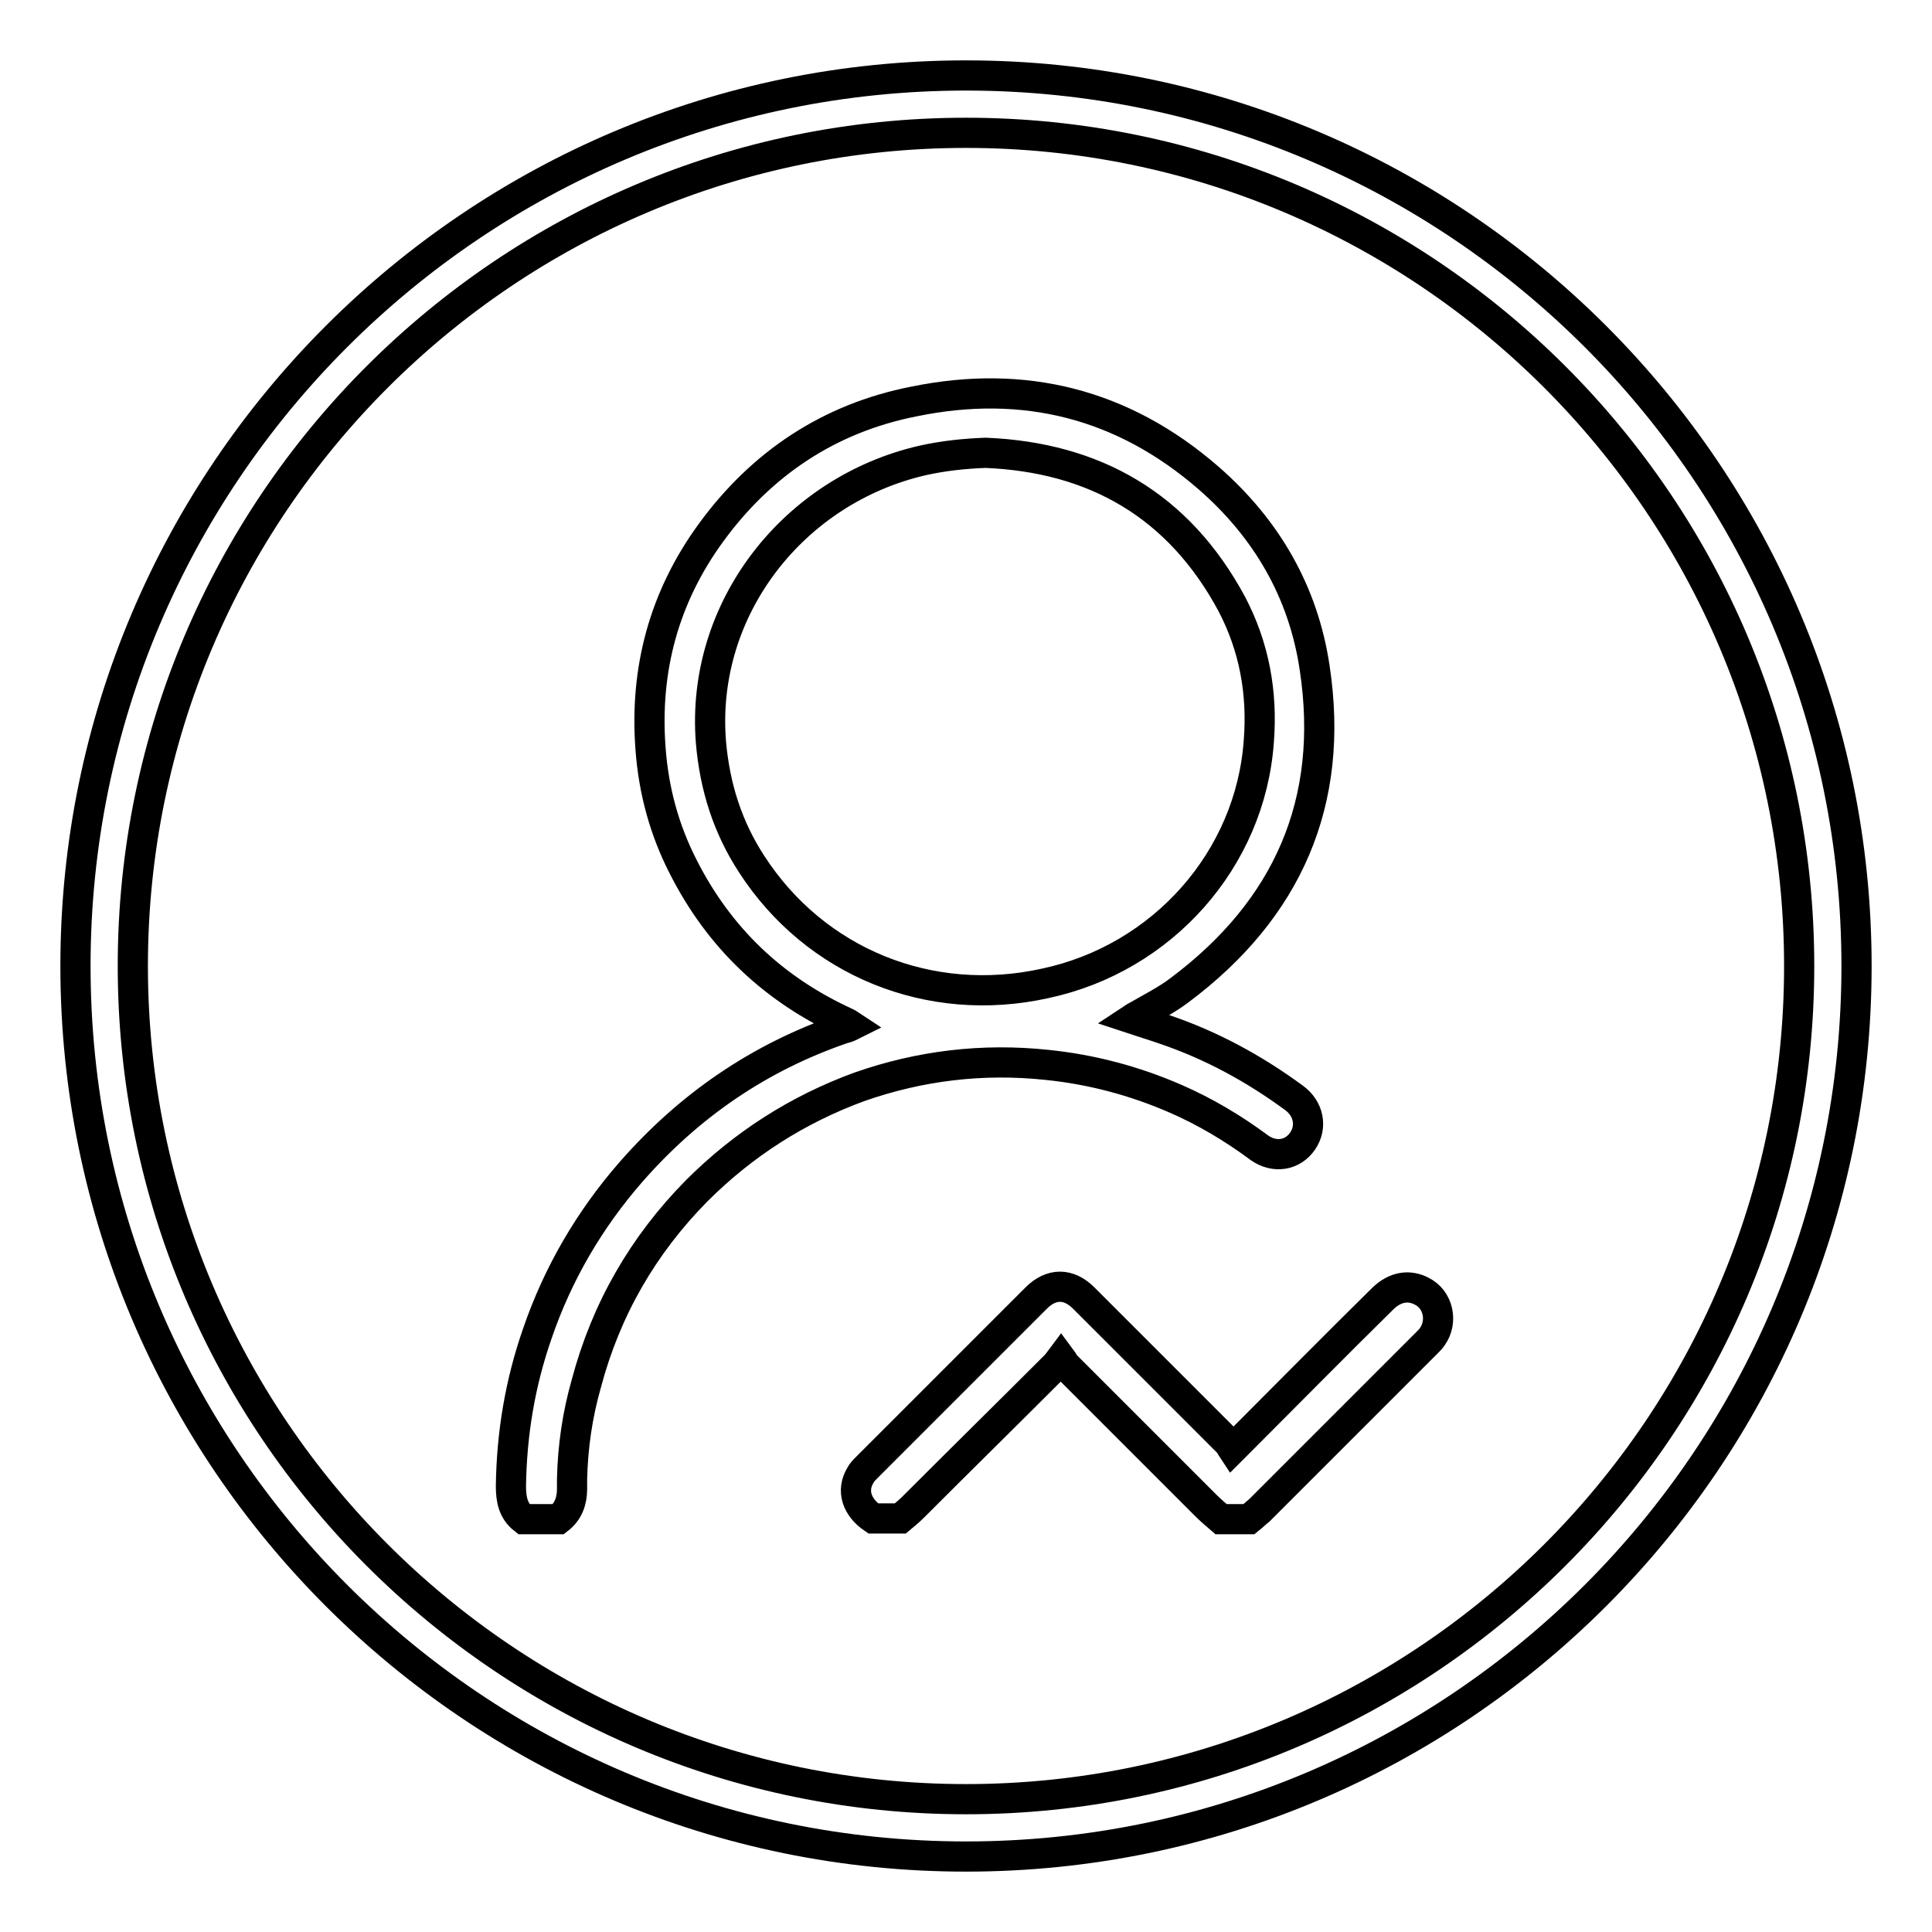
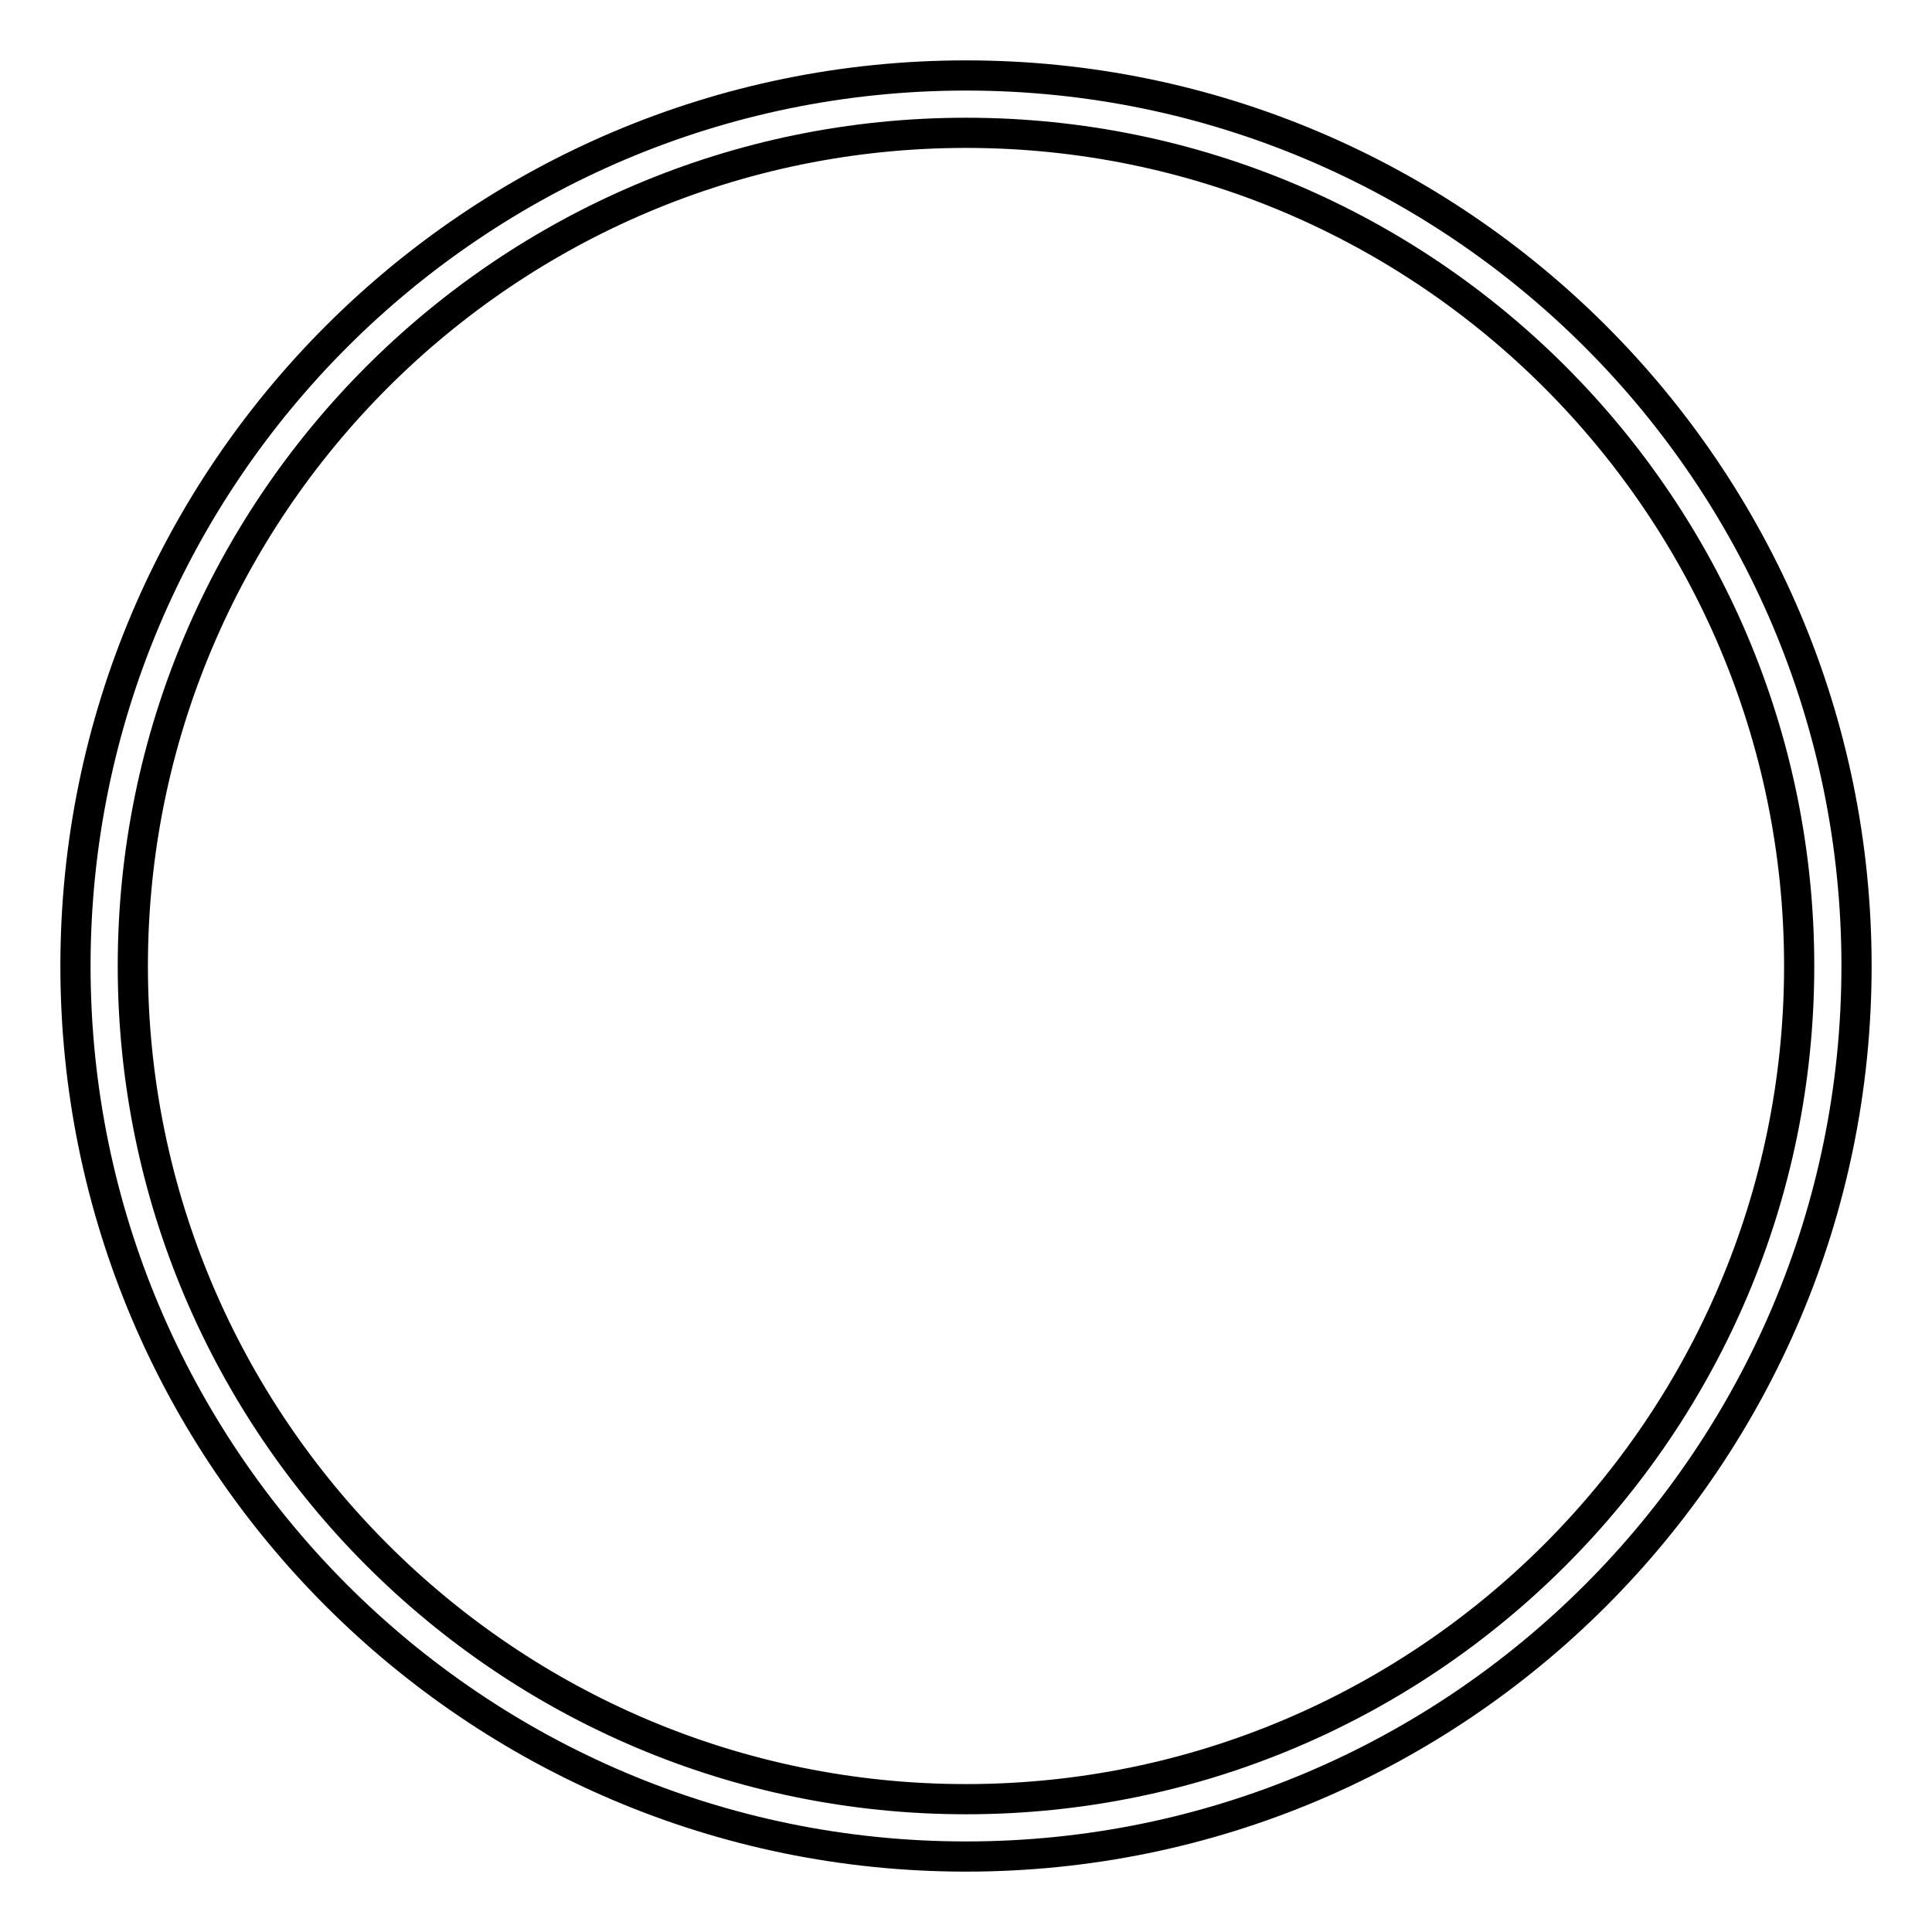
<svg xmlns="http://www.w3.org/2000/svg" version="1.1" x="0px" y="0px" viewBox="0 0 256 256" enable-background="new 0 0 256 256" xml:space="preserve">
  <g>
    <g>
      <path stroke-width="4" fill-opacity="0" stroke="#000000" d="M128,10C62.9,10,10,62.9,10,128c0,65.1,52.9,118,118,118c65.1,0,118-52.9,118-118C246,62.9,193.1,10,128,10z M128,238.4c-60.9,0-110.4-49.5-110.4-110.4C17.6,67.1,67.1,17.6,128,17.6c60.9,0,110.4,49.5,110.4,110.4C238.4,188.9,188.9,238.4,128,238.4z" />
-       <path stroke-width="4" fill-opacity="0" stroke="#000000" d="M138.7,141.1c5.9,0.6,11.6,2.1,17.1,4.5c3.9,1.7,7.6,3.9,11.1,6.5c2,1.4,4.4,1,5.7-0.9c1.3-1.9,0.8-4.3-1.1-5.7c-5.3-3.9-11-7-17.2-9.1c-1.4-0.5-2.8-0.9-4.3-1.4c0.3-0.2,0.5-0.3,0.7-0.4c1.9-1.1,3.9-2.1,5.6-3.4c14.3-10.7,20.6-24.9,17.9-42.7c-1.5-10.1-6.4-18.5-14.1-25.2c-11.3-9.8-24.4-13.1-39-10.1c-11.2,2.2-20.2,8.2-26.9,17.4c-6.2,8.5-8.8,18.1-8,28.6c0.4,5.5,1.8,10.7,4.3,15.6c4.8,9.5,12,16.3,21.6,20.7c0.2,0.1,0.4,0.2,0.7,0.4c-0.4,0.2-0.7,0.3-1.1,0.4c-11.1,3.8-20.4,10.2-28.1,19c-5.5,6.3-9.7,13.5-12.4,21.4c-2.3,6.6-3.4,13.3-3.5,20.2c0,1.8,0.3,3.3,1.7,4.4H74c1.3-1,1.8-2.4,1.8-4c0-0.4,0-0.8,0-1.3c0.1-4.3,0.7-8.5,1.9-12.7c2.6-9.8,7.5-18.3,14.6-25.5c6.2-6.2,13.4-10.8,21.6-13.8C121.9,141.2,130.2,140.2,138.7,141.1z M99.6,114.5c-3.2-4.9-4.9-10.3-5.4-16.2c-1.4-17.7,11-33.4,28.1-37.3c2.7-0.6,5.5-0.9,8.3-1c14.5,0.6,25.6,7,32.6,20c3,5.7,4.1,11.8,3.6,18.2c-1.1,15.7-12.8,28.8-28.3,32.1C123.2,133.7,108,127.5,99.6,114.5z" />
-       <path stroke-width="4" fill-opacity="0" stroke="#000000" d="M188.4,171.1c-1.7-0.9-3.5-0.6-5.1,0.9c-6.5,6.4-12.9,12.9-19.3,19.3c-0.2,0.2-0.4,0.4-0.7,0.7c-0.2-0.3-0.3-0.6-0.5-0.8c-6.4-6.4-12.8-12.8-19.2-19.2c-2-2-4.3-2-6.3,0c-7.5,7.5-15,15-22.4,22.4c-0.4,0.4-0.7,0.7-0.9,1.1c-1.2,2-0.5,4.2,1.7,5.7h3.6c0.6-0.5,1.2-1,1.7-1.5c6.3-6.3,12.6-12.5,18.9-18.8c0.2-0.2,0.4-0.5,0.7-0.9c0.3,0.4,0.4,0.7,0.6,0.9c6.2,6.2,12.4,12.4,18.6,18.6c0.6,0.6,1.3,1.2,2,1.8h3.7c0.5-0.4,0.9-0.8,1.4-1.2c7.4-7.4,14.8-14.8,22.2-22.2c0.2-0.2,0.5-0.5,0.7-0.8C191.2,175.1,190.6,172.2,188.4,171.1z" />
    </g>
  </g>
</svg>